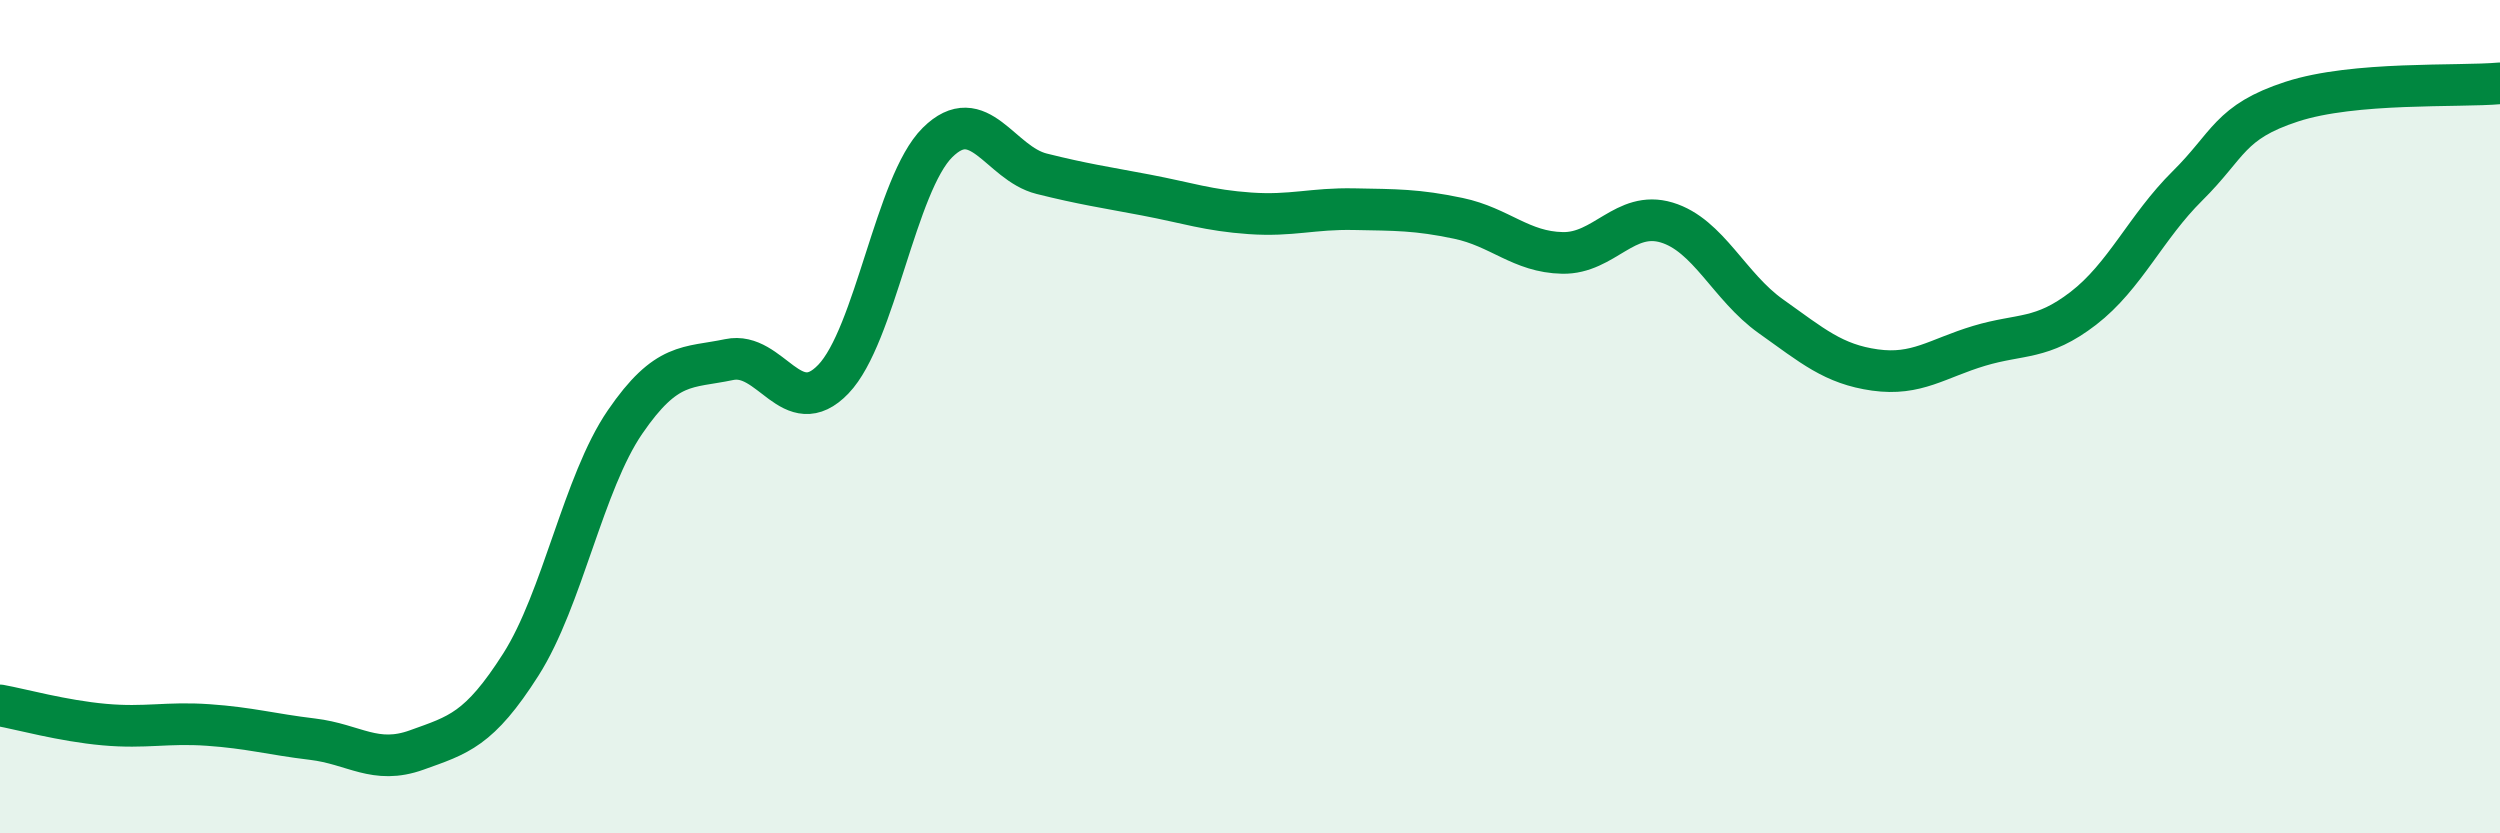
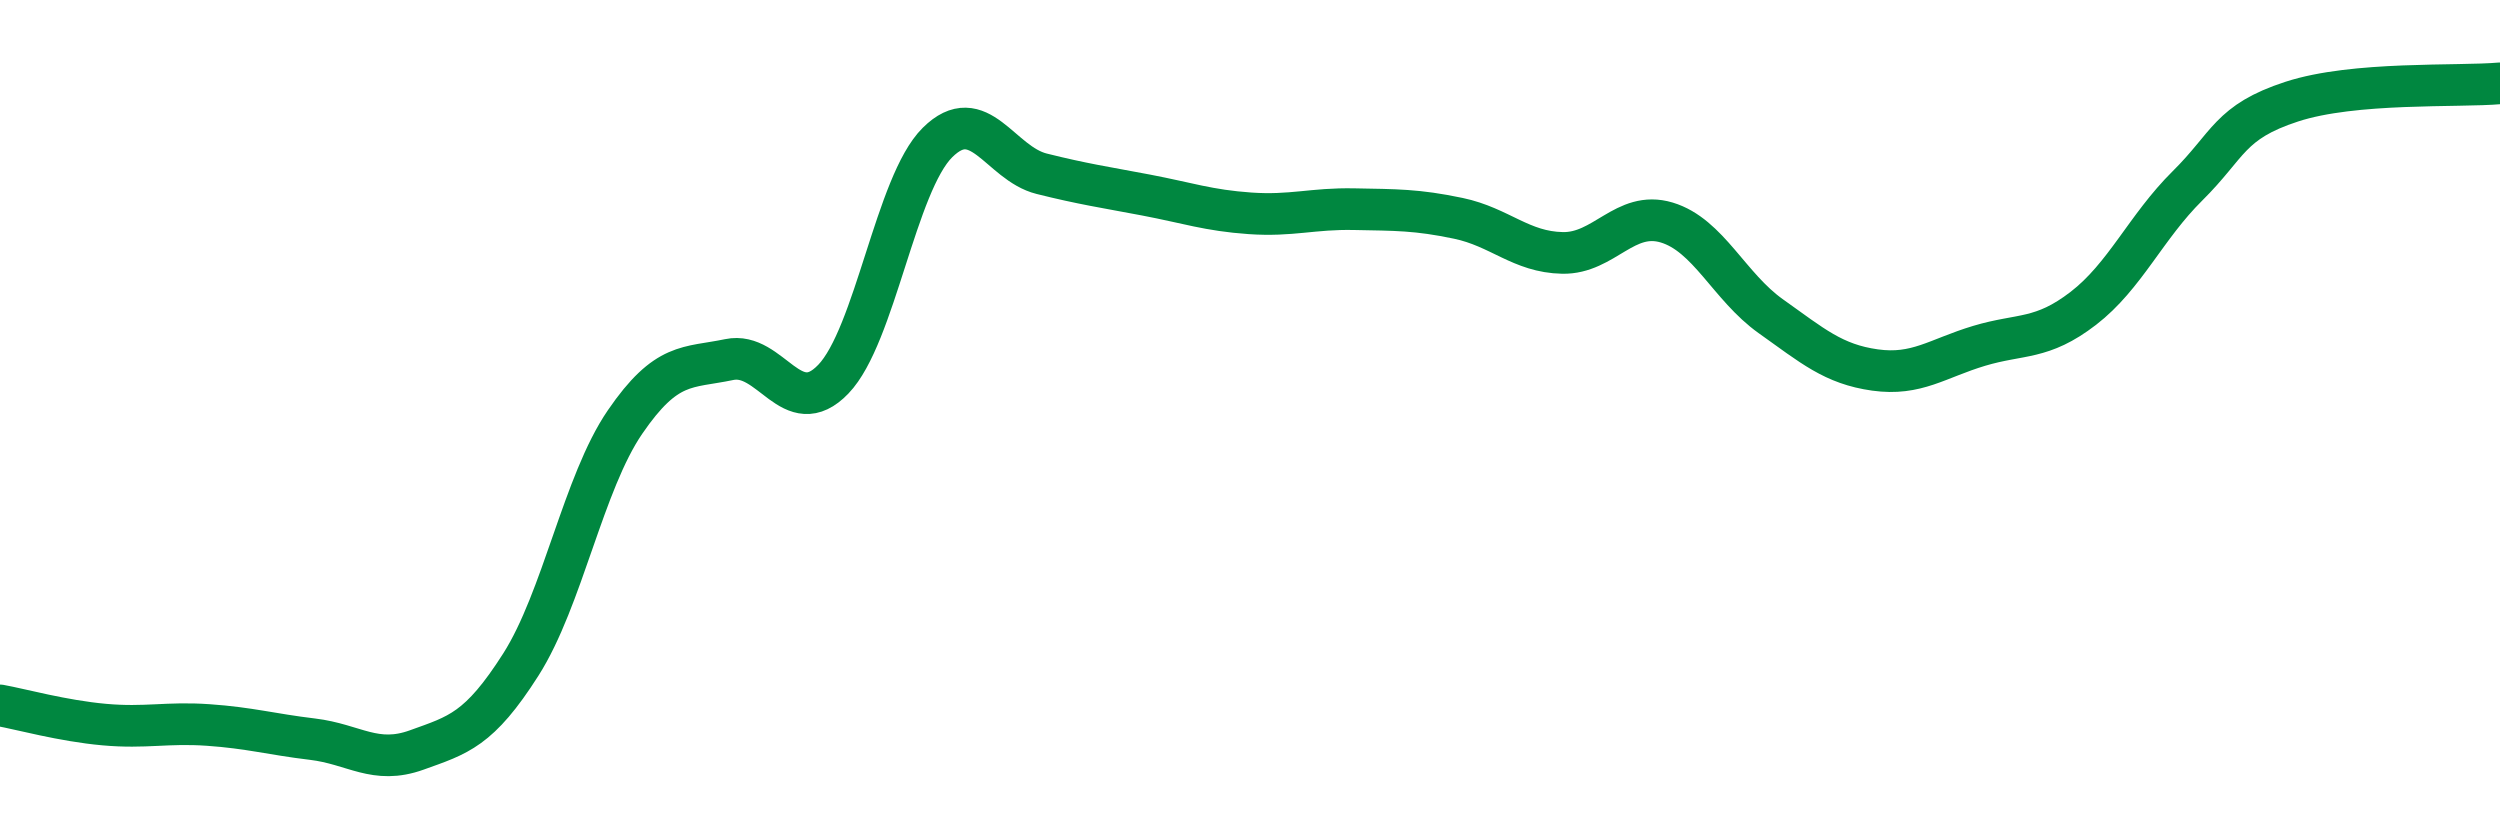
<svg xmlns="http://www.w3.org/2000/svg" width="60" height="20" viewBox="0 0 60 20">
-   <path d="M 0,16.93 C 0.5,17.02 1.5,17.3 2.5,17.39 C 3.5,17.48 4,17.33 5,17.4 C 6,17.47 6.5,17.62 7.5,17.74 C 8.5,17.86 9,18.36 10,18 C 11,17.64 11.5,17.52 12.5,15.95 C 13.5,14.38 14,11.59 15,10.13 C 16,8.67 16.5,8.84 17.5,8.63 C 18.5,8.42 19,10.14 20,9.1 C 21,8.06 21.5,4.41 22.5,3.42 C 23.5,2.43 24,3.92 25,4.17 C 26,4.42 26.5,4.49 27.5,4.68 C 28.5,4.87 29,5.05 30,5.12 C 31,5.19 31.5,5 32.5,5.02 C 33.5,5.04 34,5.03 35,5.24 C 36,5.45 36.5,6.05 37.5,6.07 C 38.5,6.09 39,5.04 40,5.34 C 41,5.64 41.5,6.88 42.5,7.59 C 43.5,8.3 44,8.74 45,8.88 C 46,9.02 46.5,8.6 47.5,8.3 C 48.5,8 49,8.17 50,7.4 C 51,6.63 51.5,5.45 52.5,4.46 C 53.5,3.47 53.5,2.93 55,2.44 C 56.5,1.95 59,2.09 60,2L60 20L0 20Z" fill="#008740" opacity="0.1" stroke-linecap="round" stroke-linejoin="round" />
  <path d="M 0,16.93 C 0.5,17.02 1.5,17.3 2.5,17.39 C 3.5,17.48 4,17.33 5,17.4 C 6,17.47 6.5,17.62 7.5,17.74 C 8.5,17.86 9,18.36 10,18 C 11,17.64 11.5,17.52 12.5,15.95 C 13.5,14.38 14,11.59 15,10.13 C 16,8.67 16.5,8.84 17.5,8.63 C 18.5,8.42 19,10.14 20,9.1 C 21,8.06 21.5,4.41 22.5,3.42 C 23.5,2.43 24,3.92 25,4.17 C 26,4.42 26.5,4.49 27.5,4.68 C 28.5,4.87 29,5.05 30,5.12 C 31,5.19 31.5,5 32.5,5.02 C 33.5,5.04 34,5.03 35,5.24 C 36,5.45 36.5,6.05 37.5,6.07 C 38.5,6.09 39,5.04 40,5.34 C 41,5.64 41.5,6.88 42.5,7.59 C 43.5,8.3 44,8.74 45,8.88 C 46,9.02 46.5,8.6 47.5,8.3 C 48.5,8 49,8.17 50,7.4 C 51,6.63 51.5,5.45 52.5,4.46 C 53.5,3.47 53.5,2.93 55,2.44 C 56.5,1.95 59,2.09 60,2" stroke="#008740" stroke-width="1" fill="none" stroke-linecap="round" stroke-linejoin="round" />
</svg>